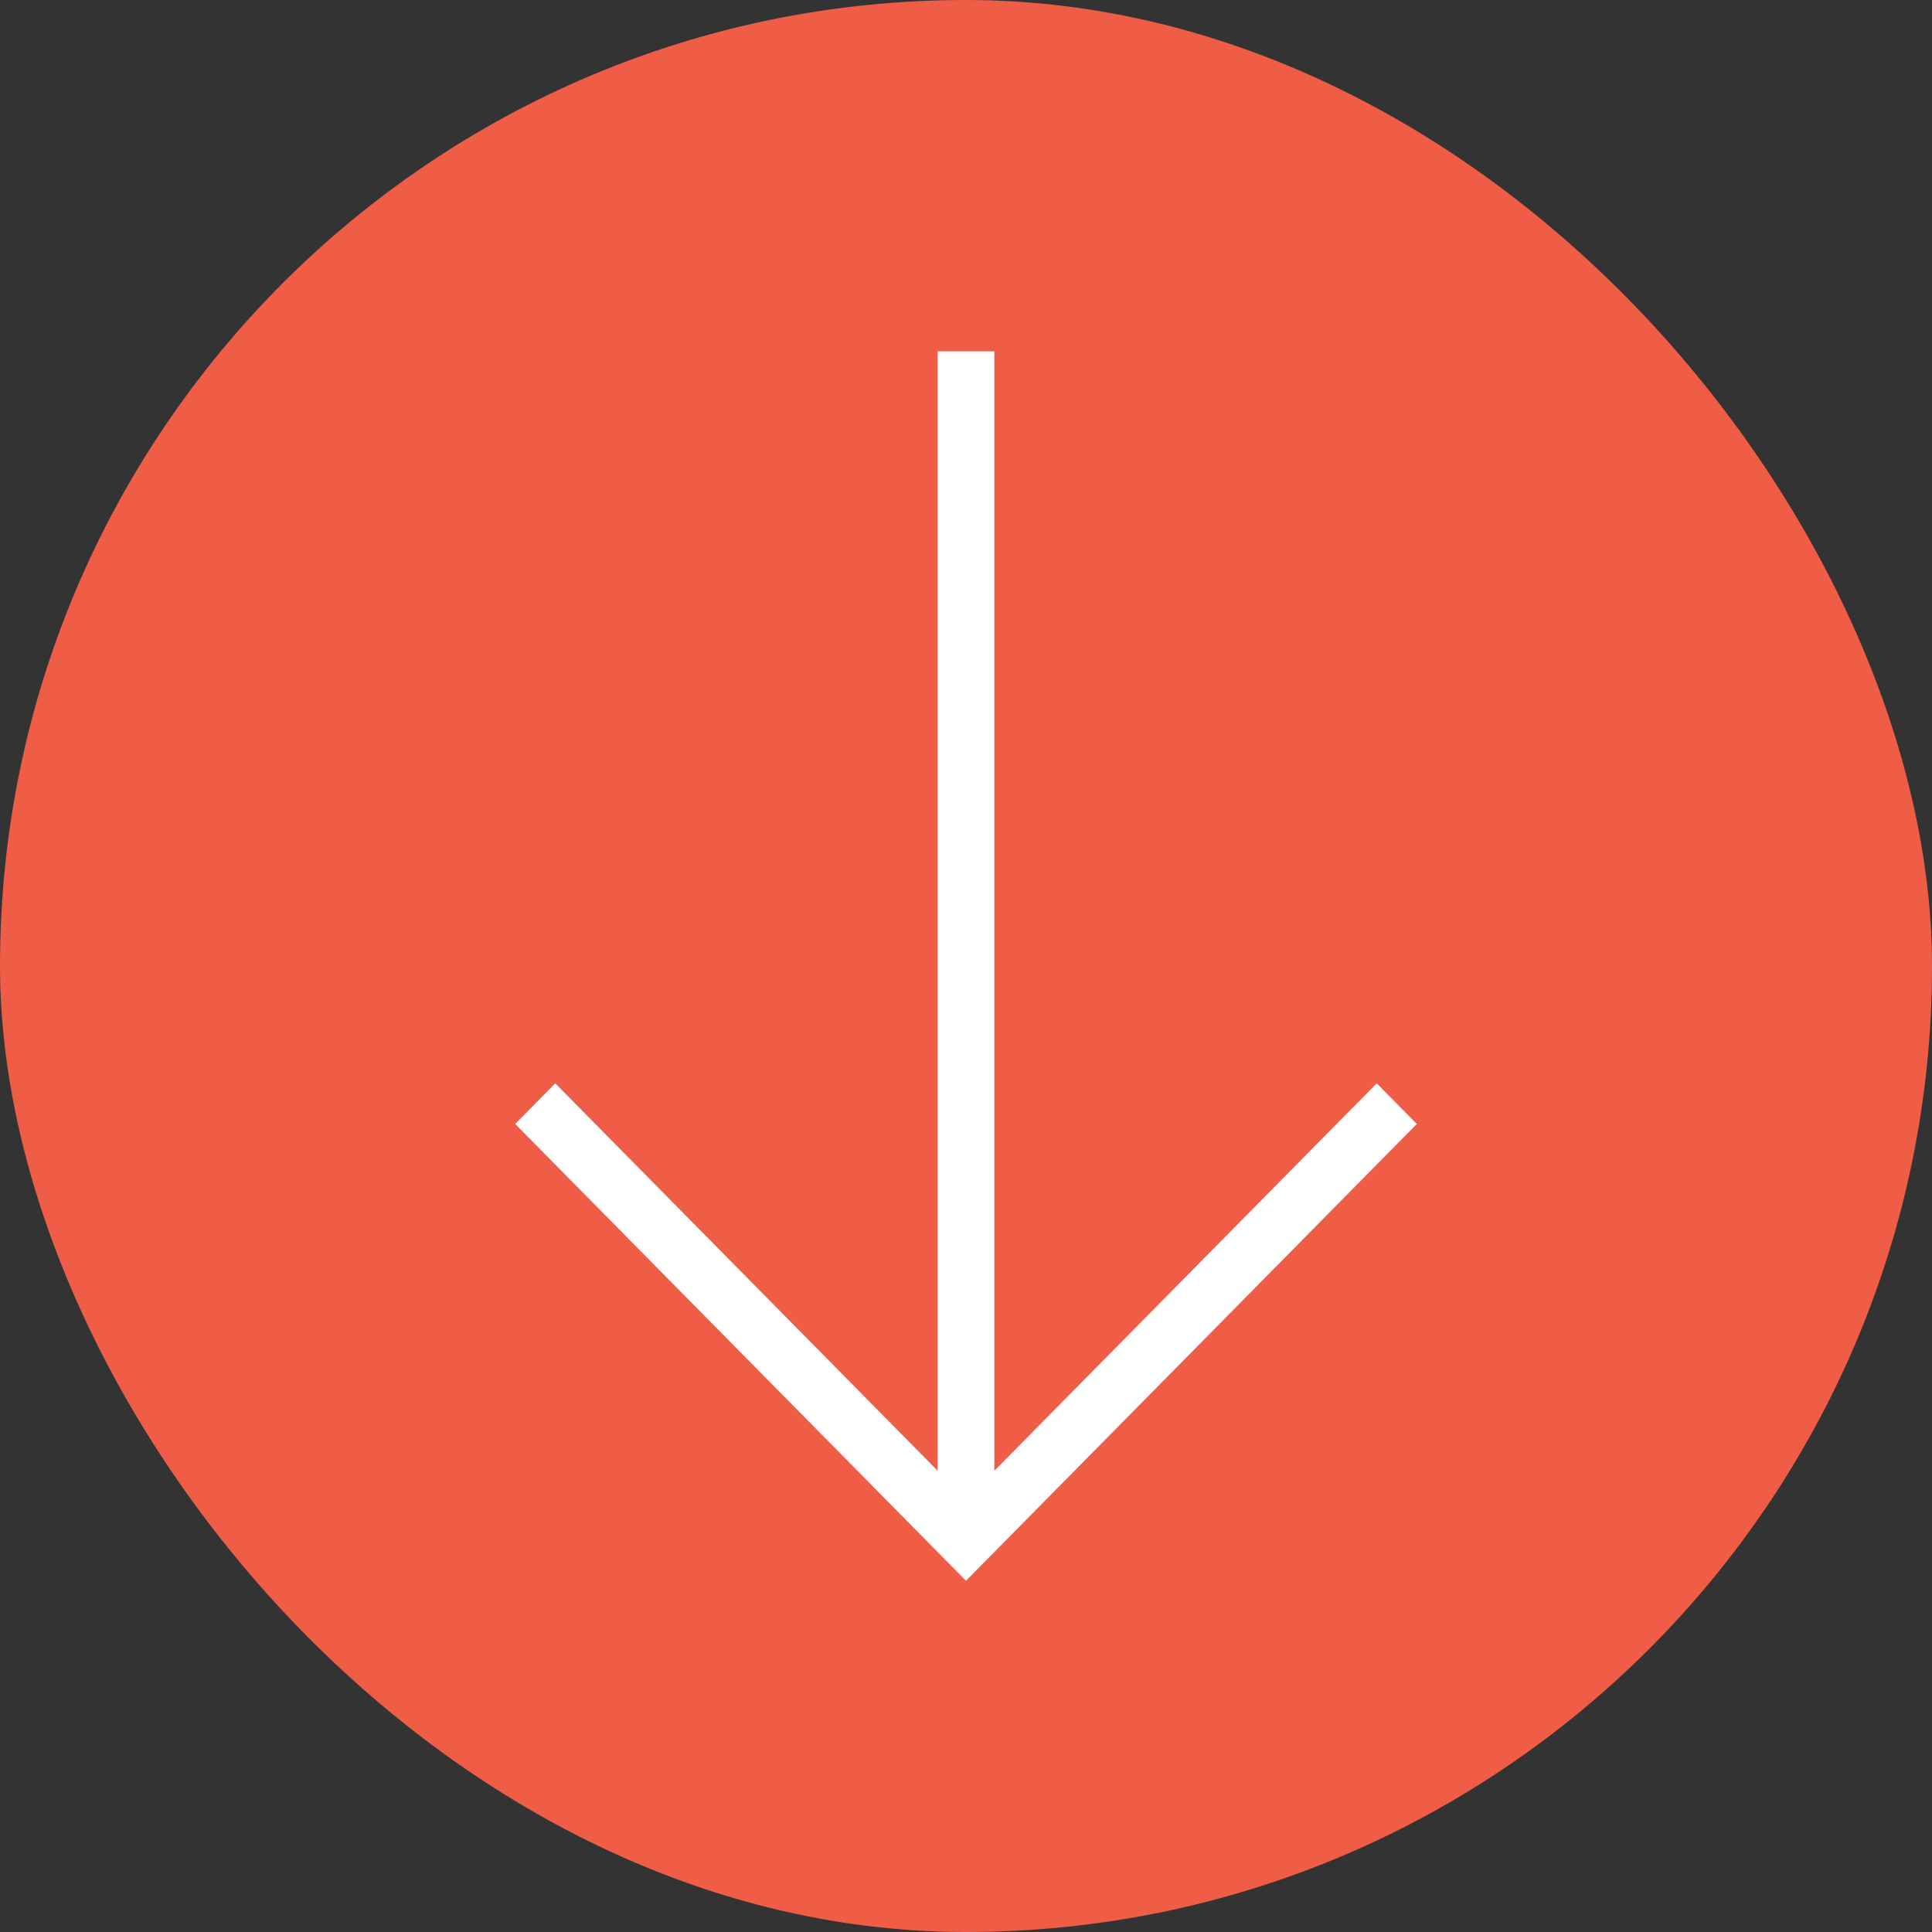
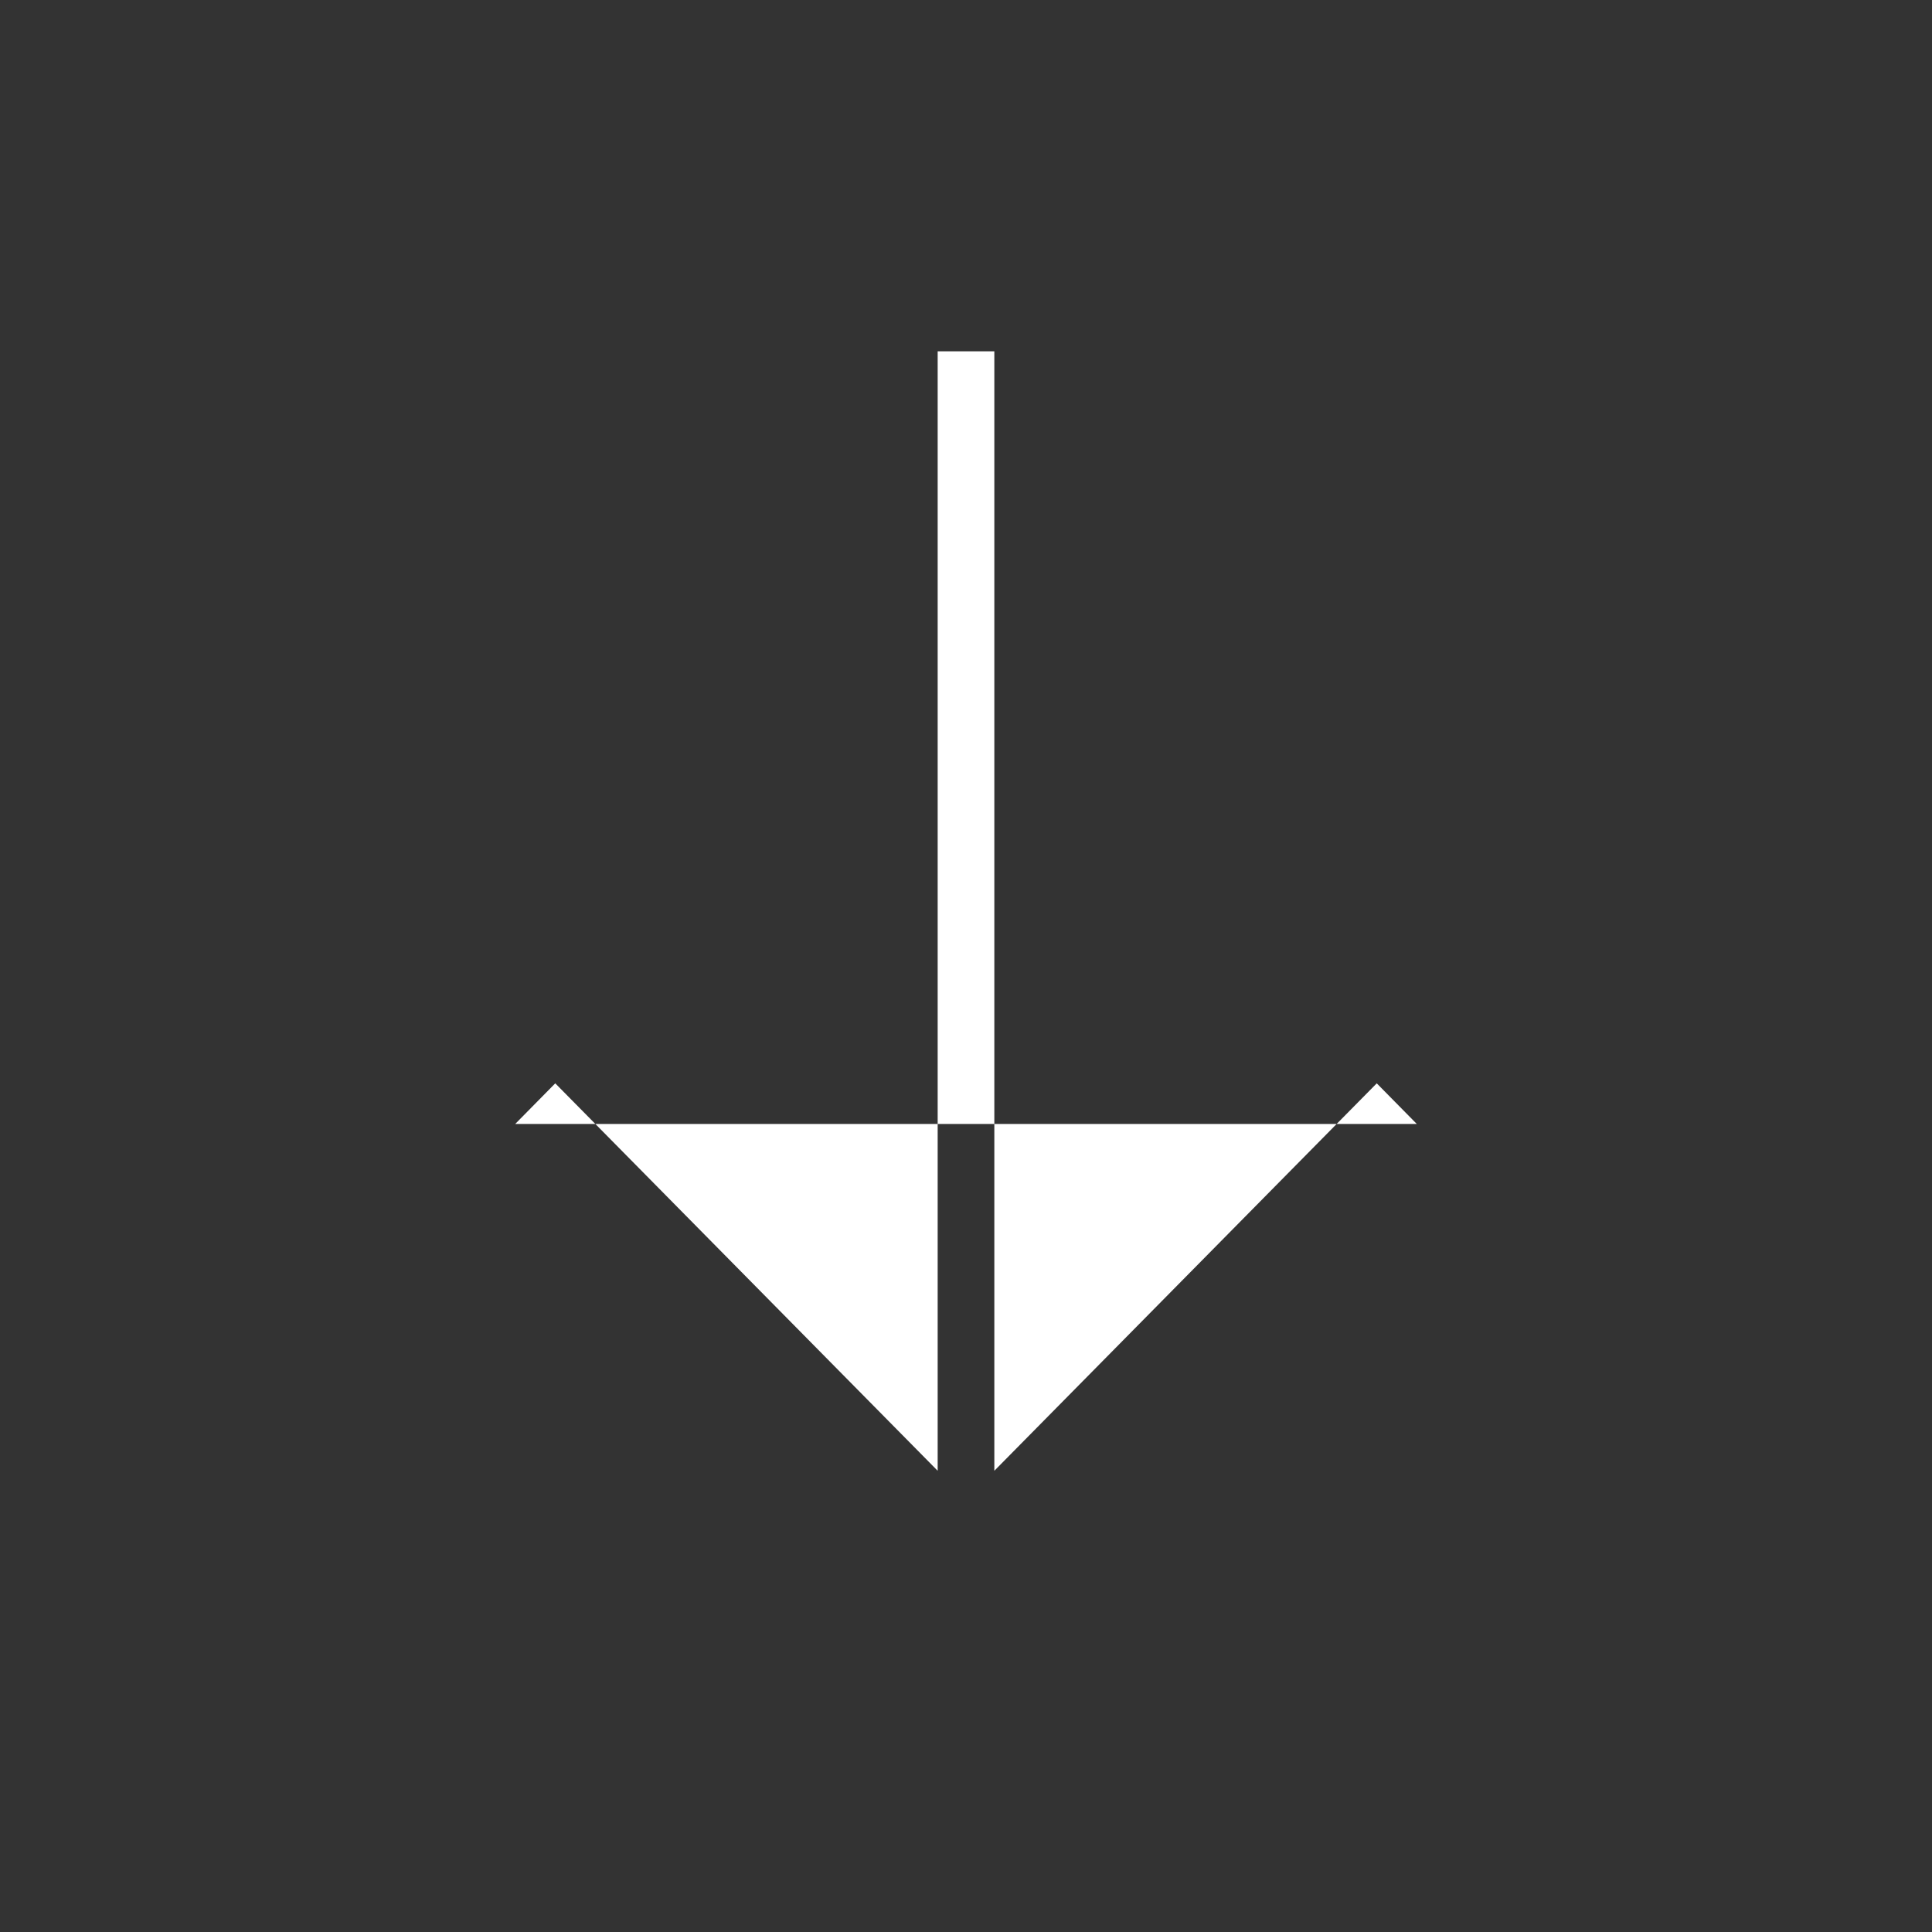
<svg xmlns="http://www.w3.org/2000/svg" fill="none" height="100%" overflow="visible" preserveAspectRatio="none" style="display: block;" viewBox="0 0 30 30" width="100%">
  <rect x="0" y="0" width="30" height="30" fill="#333333" stroke="none" />
  <g id="Frame 55">
-     <rect fill="#EF5D47" height="30" rx="15" width="30" />
-     <path d="M8 17.453L8.622 16.822L14.56 22.838L14.56 5.455L15.44 5.455L15.44 22.838L21.378 16.822L22 17.453L15 24.546L8 17.453Z" fill="white" id="Vector (Stroke)" />
+     <path d="M8 17.453L8.622 16.822L14.56 22.838L14.56 5.455L15.44 5.455L15.44 22.838L21.378 16.822L22 17.453L8 17.453Z" fill="white" id="Vector (Stroke)" />
  </g>
</svg>